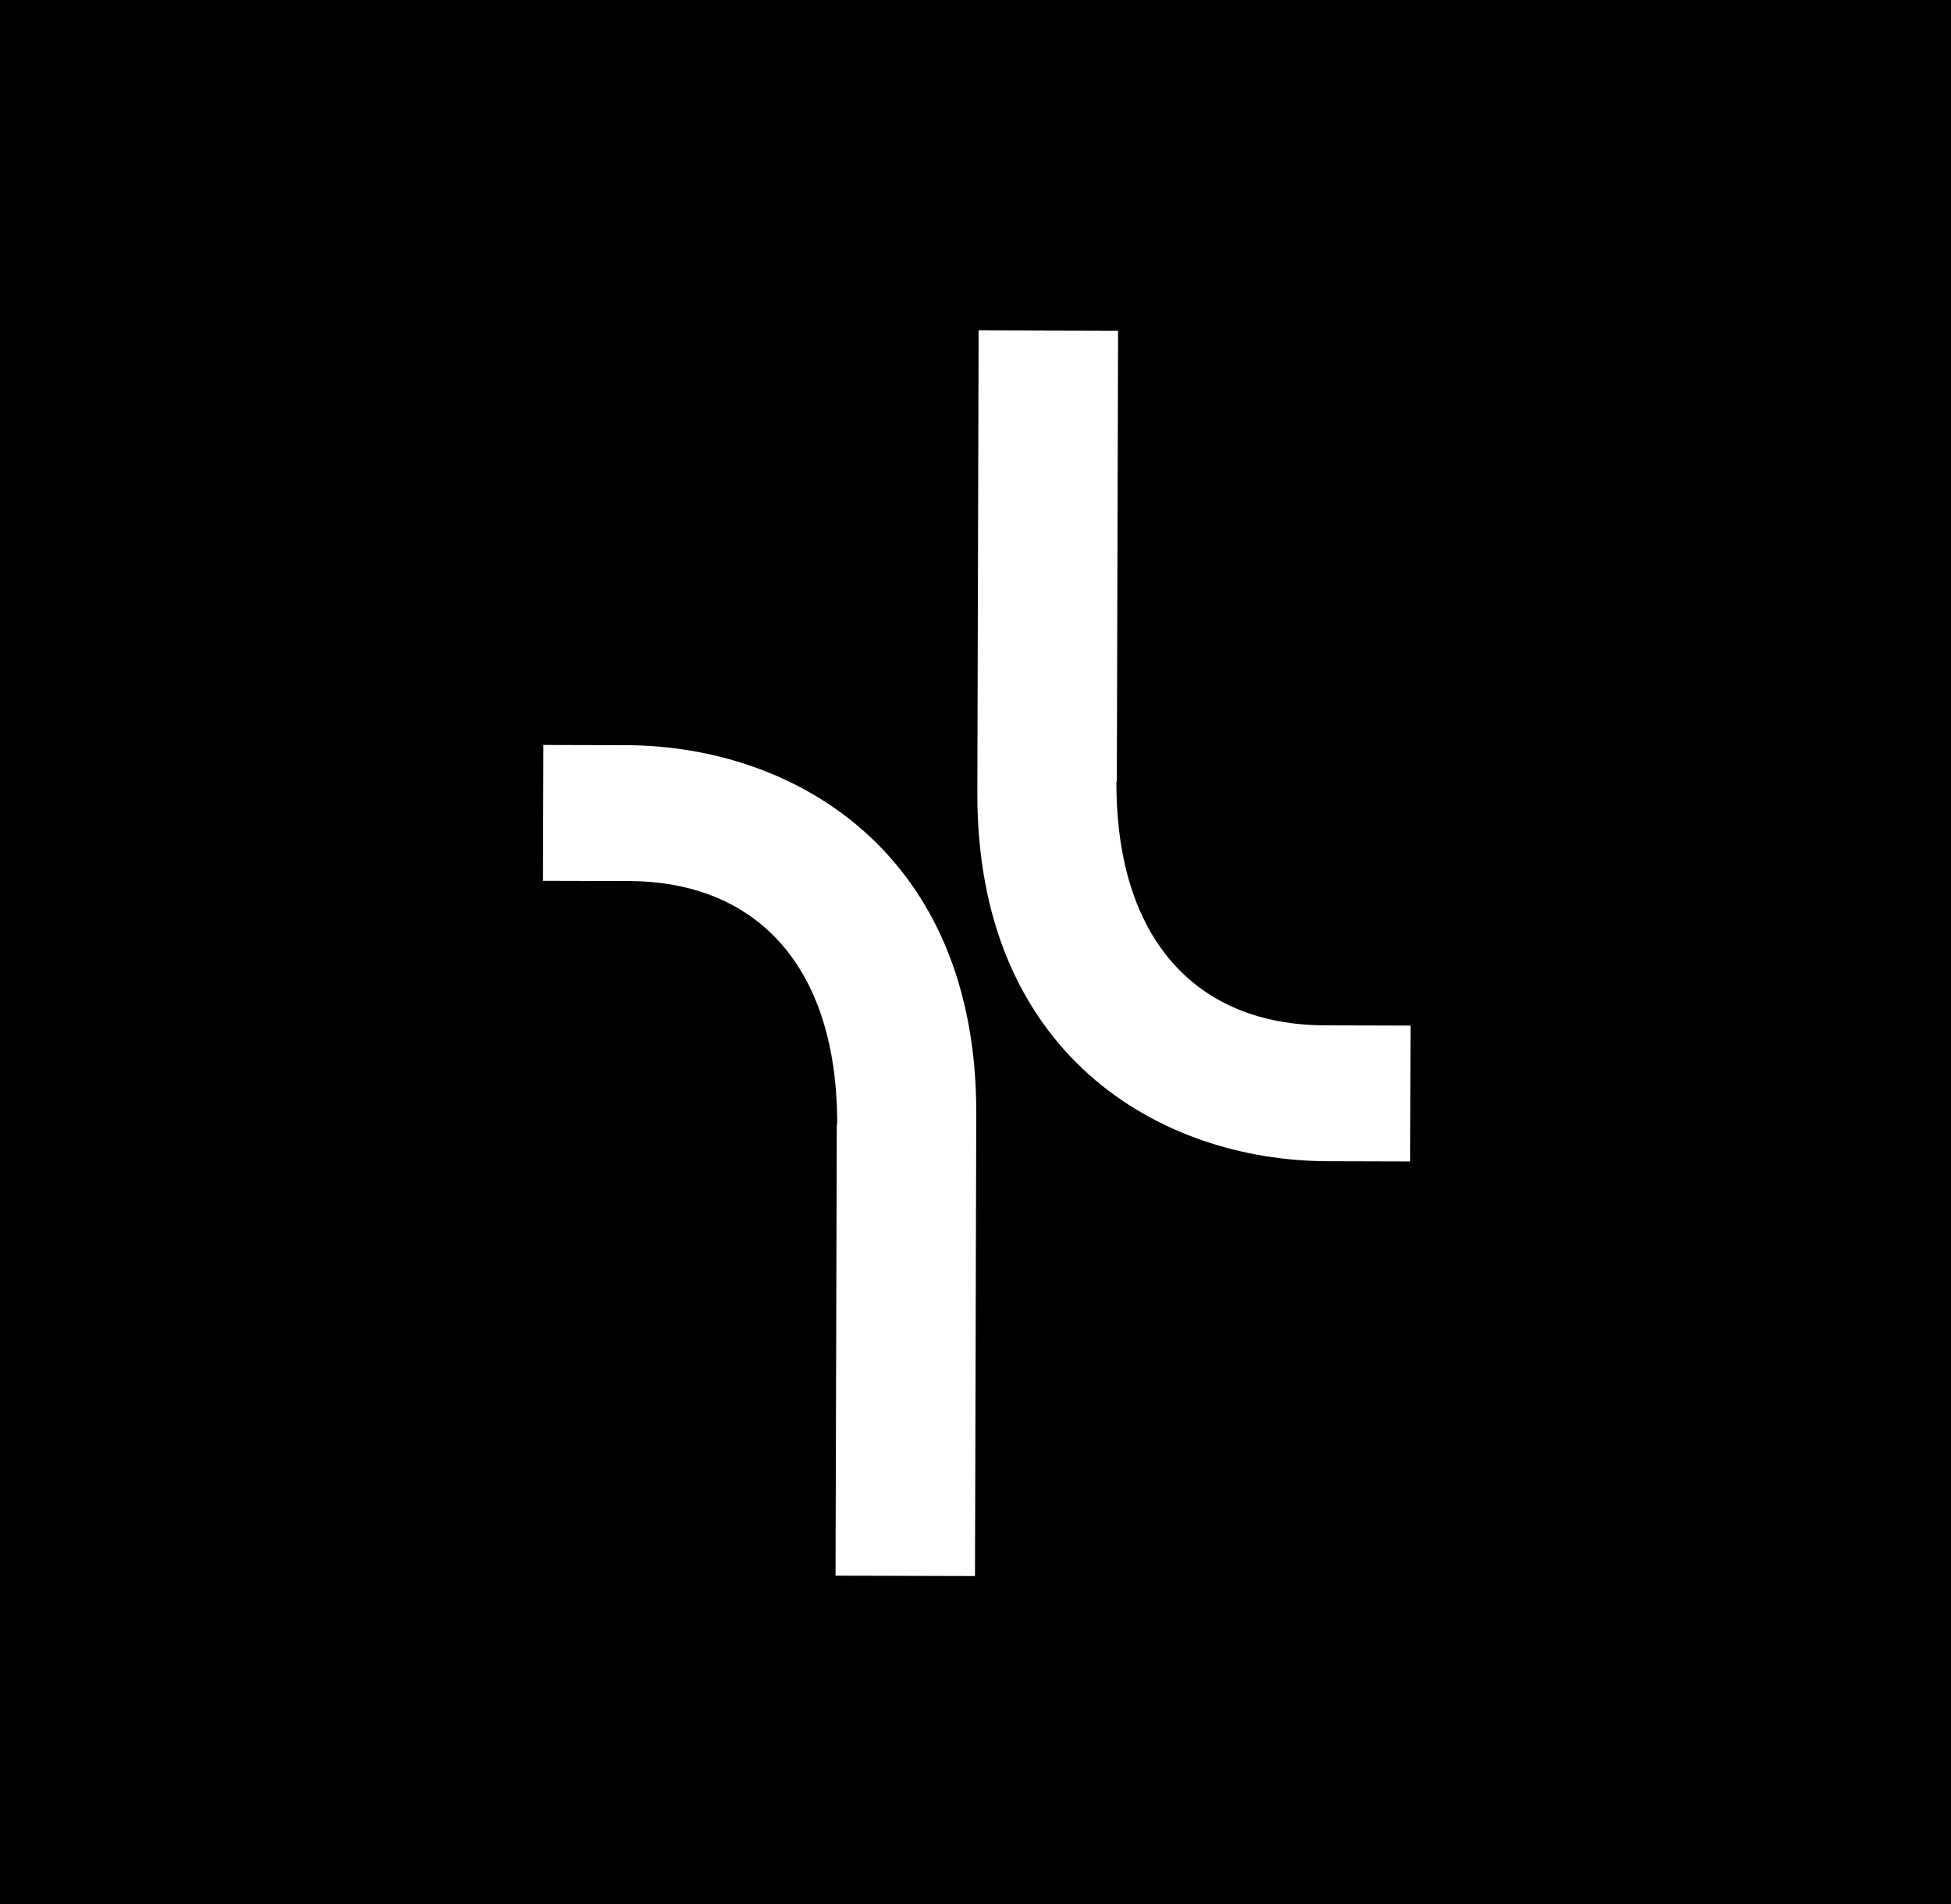
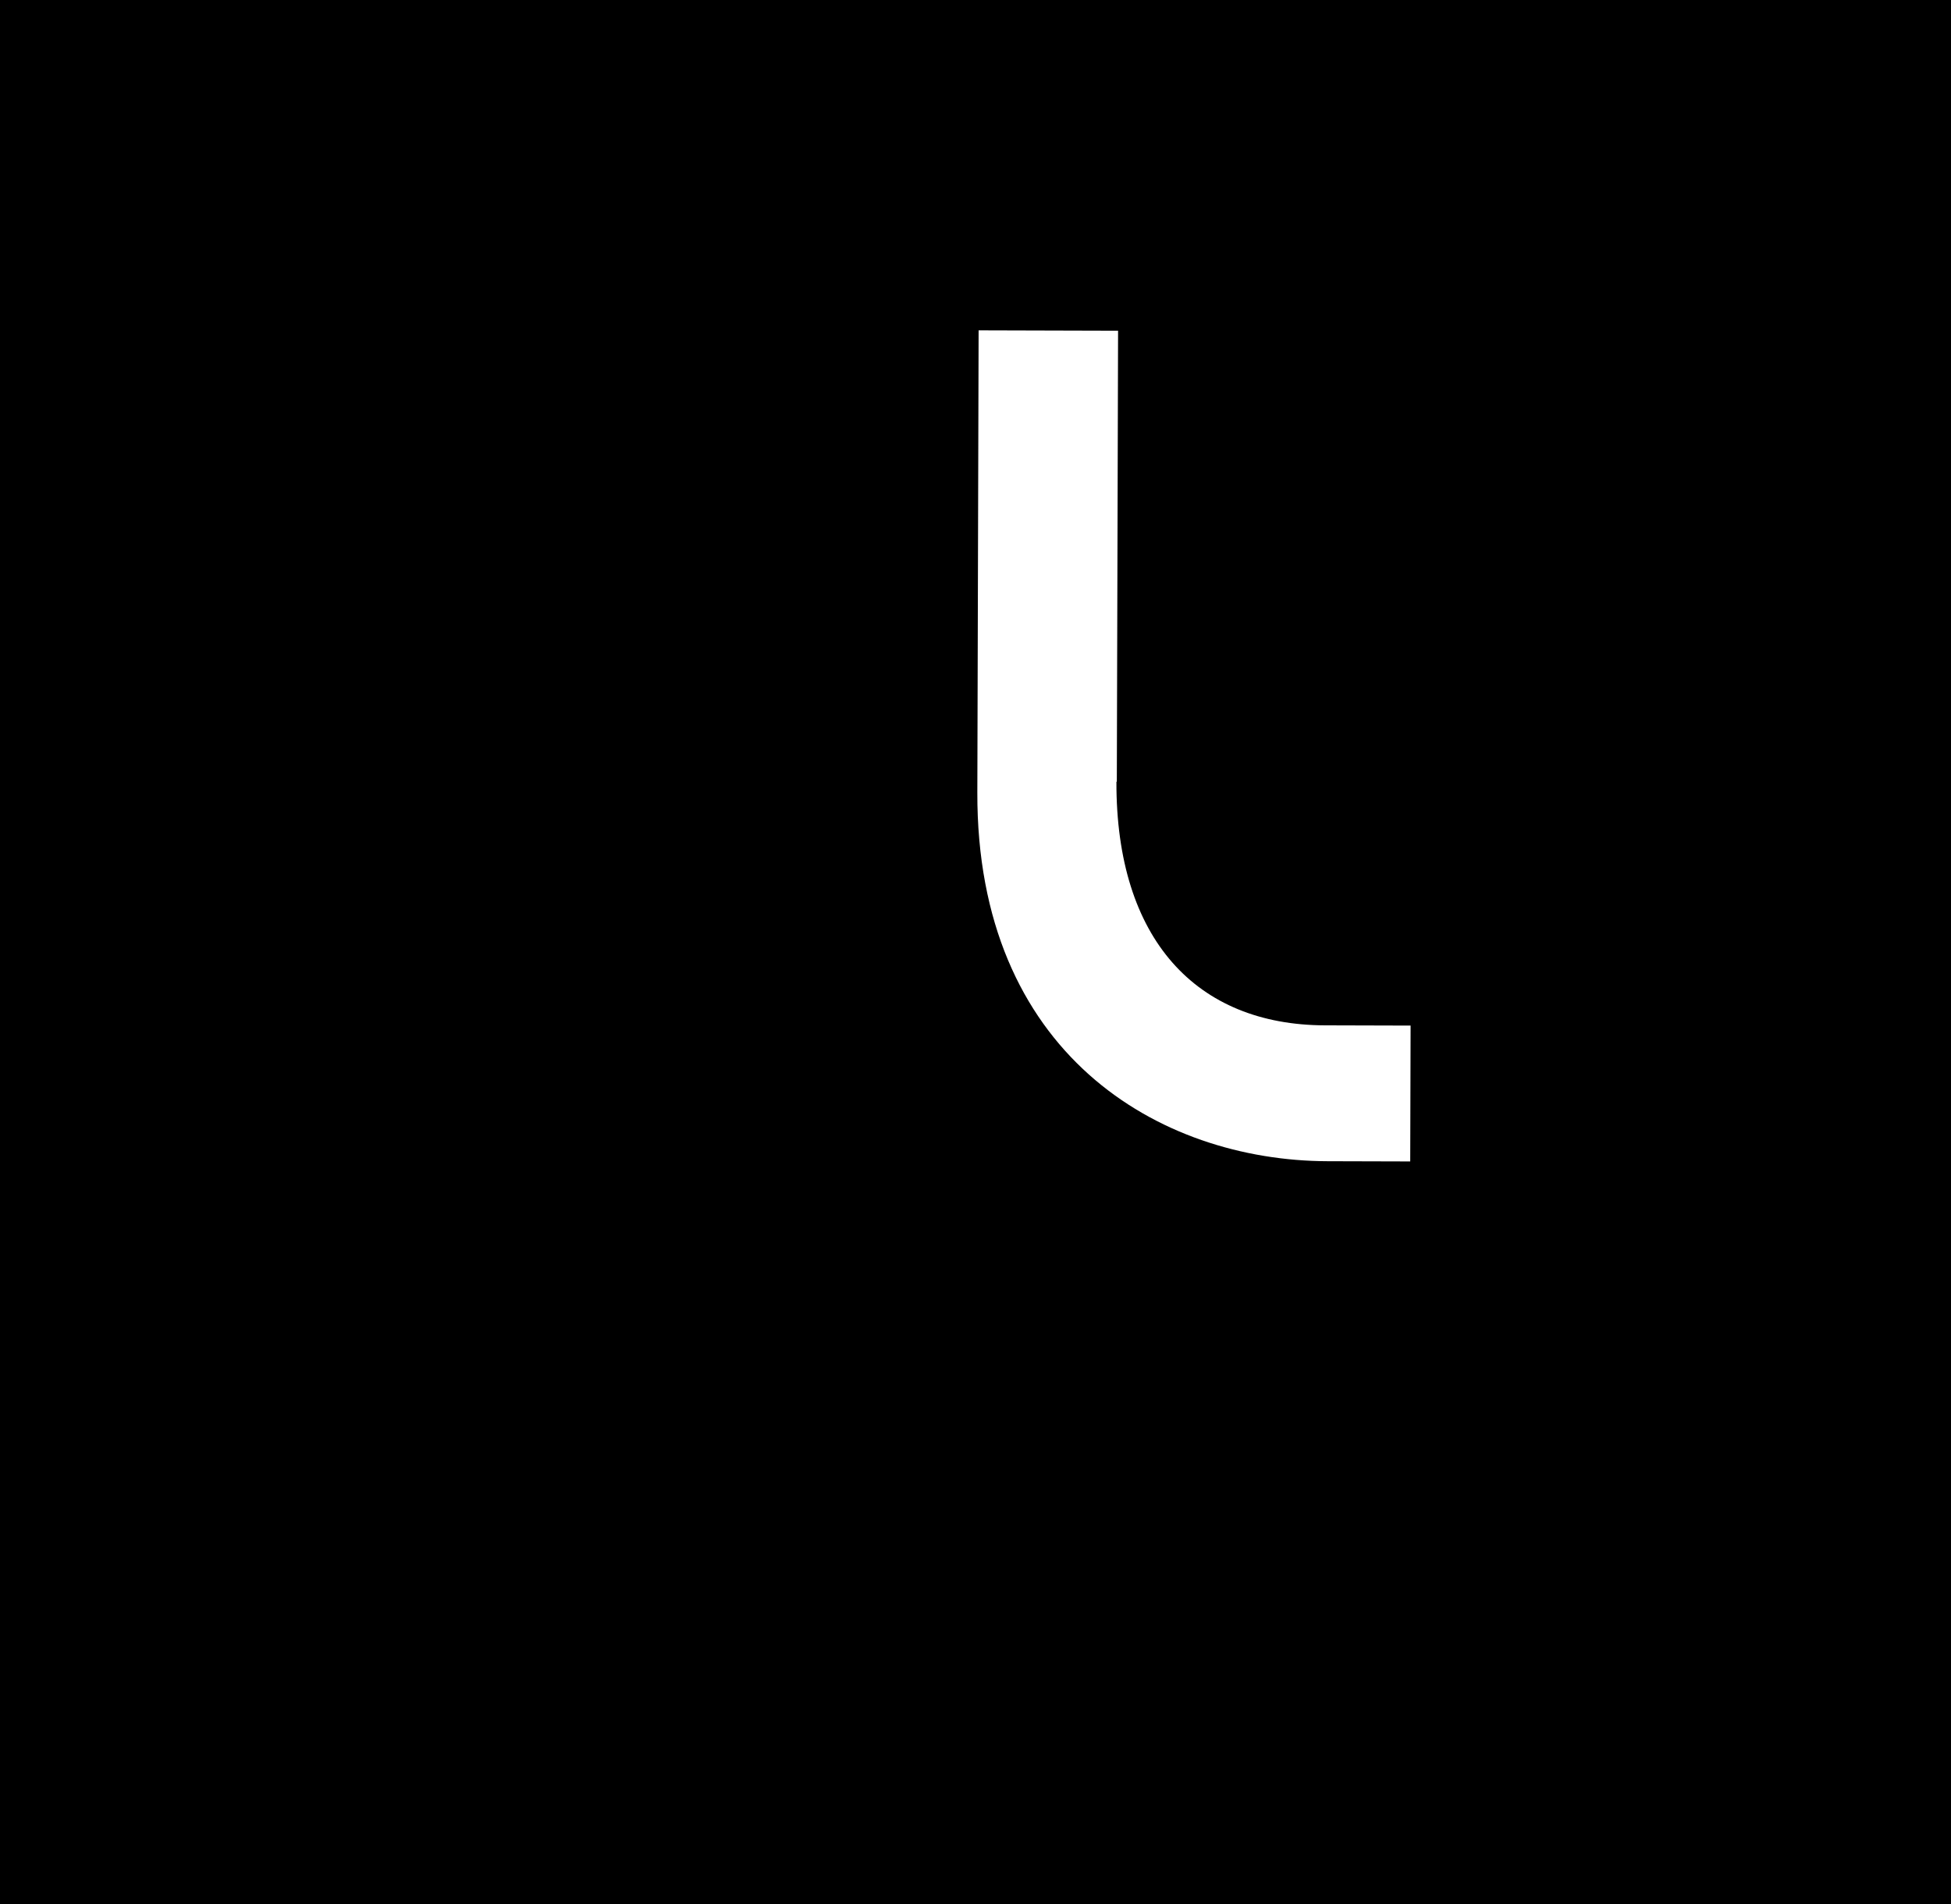
<svg xmlns="http://www.w3.org/2000/svg" width="750" height="732" viewBox="0 0 750 732" fill="none">
  <rect width="750" height="732" fill="black" />
-   <path d="M321.827 432.381C321.995 371.724 290.992 338.859 241.671 338.722L208.739 338.631L208.884 286.399L240.59 286.487C305.688 286.667 375.573 328.065 375.295 428.24L374.803 605.921L321.193 605.772L321.674 432.38L321.827 432.381Z" fill="white" />
  <path d="M429.173 300.54C429.005 361.196 460.008 394.062 509.329 394.198L542.261 394.289L542.116 446.521L510.41 446.434C445.312 446.253 375.427 404.856 375.705 304.681L376.197 127L429.807 127.148L429.326 300.54L429.173 300.54Z" fill="white" />
</svg>